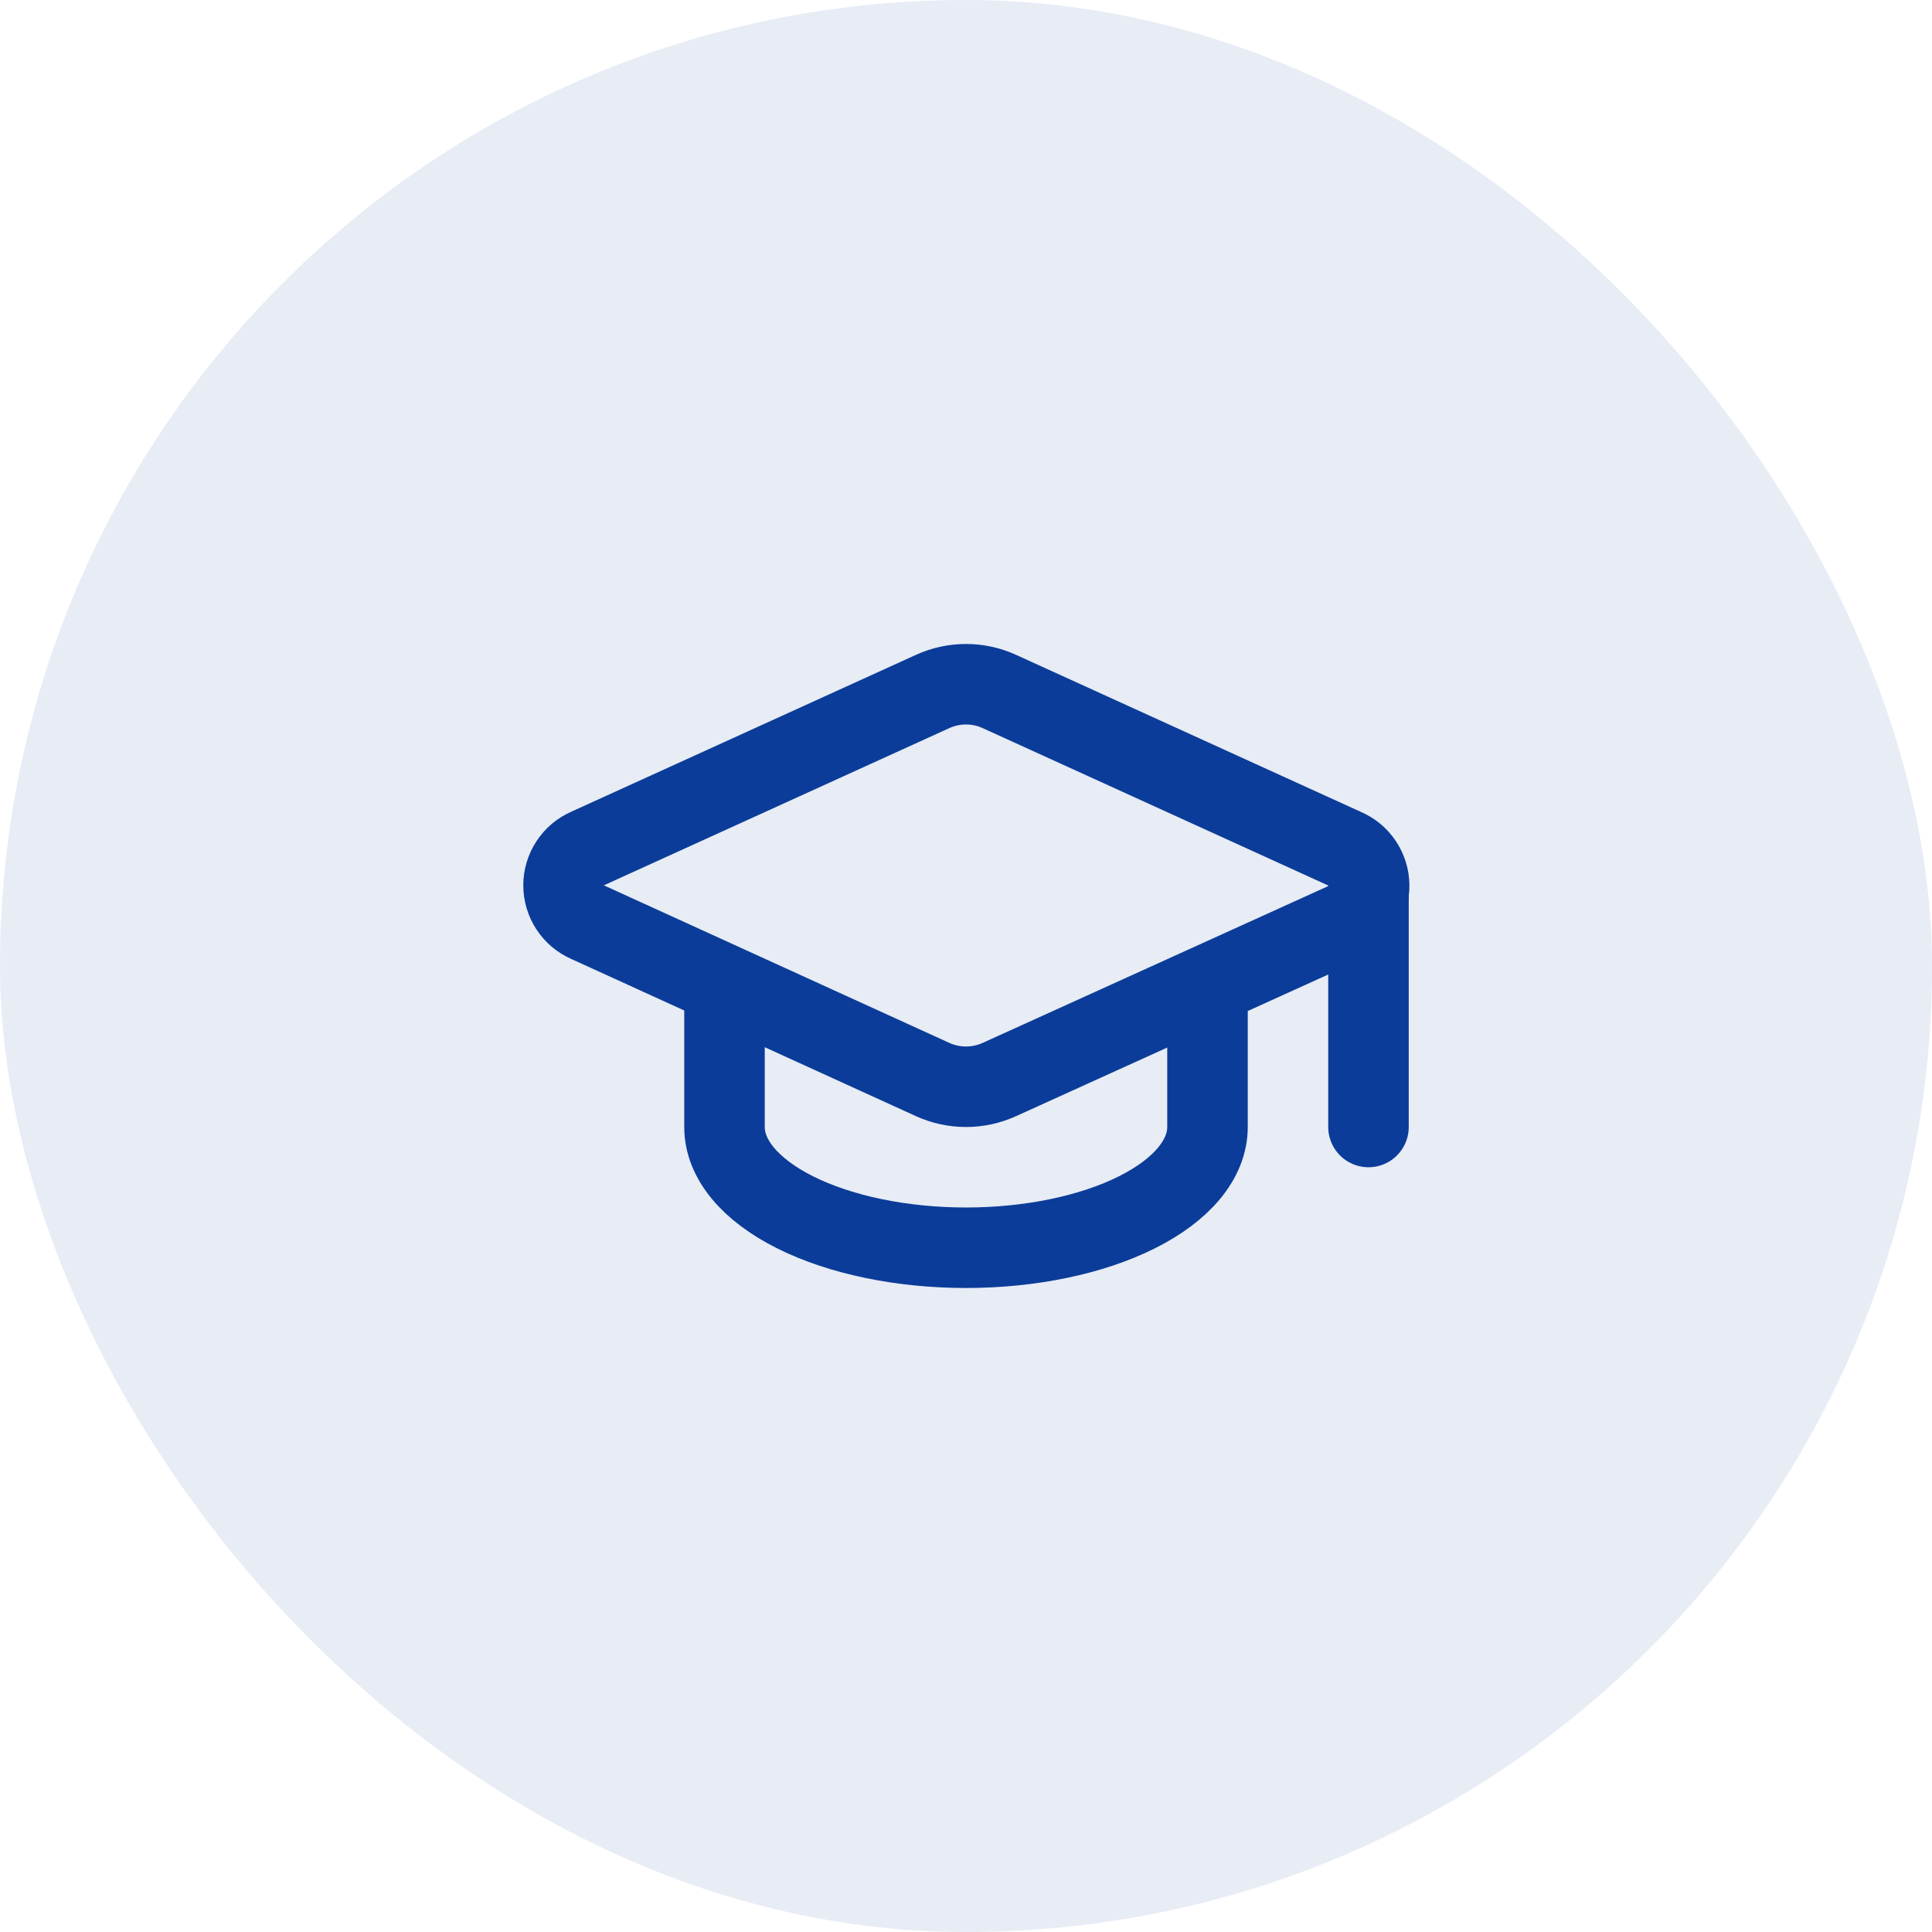
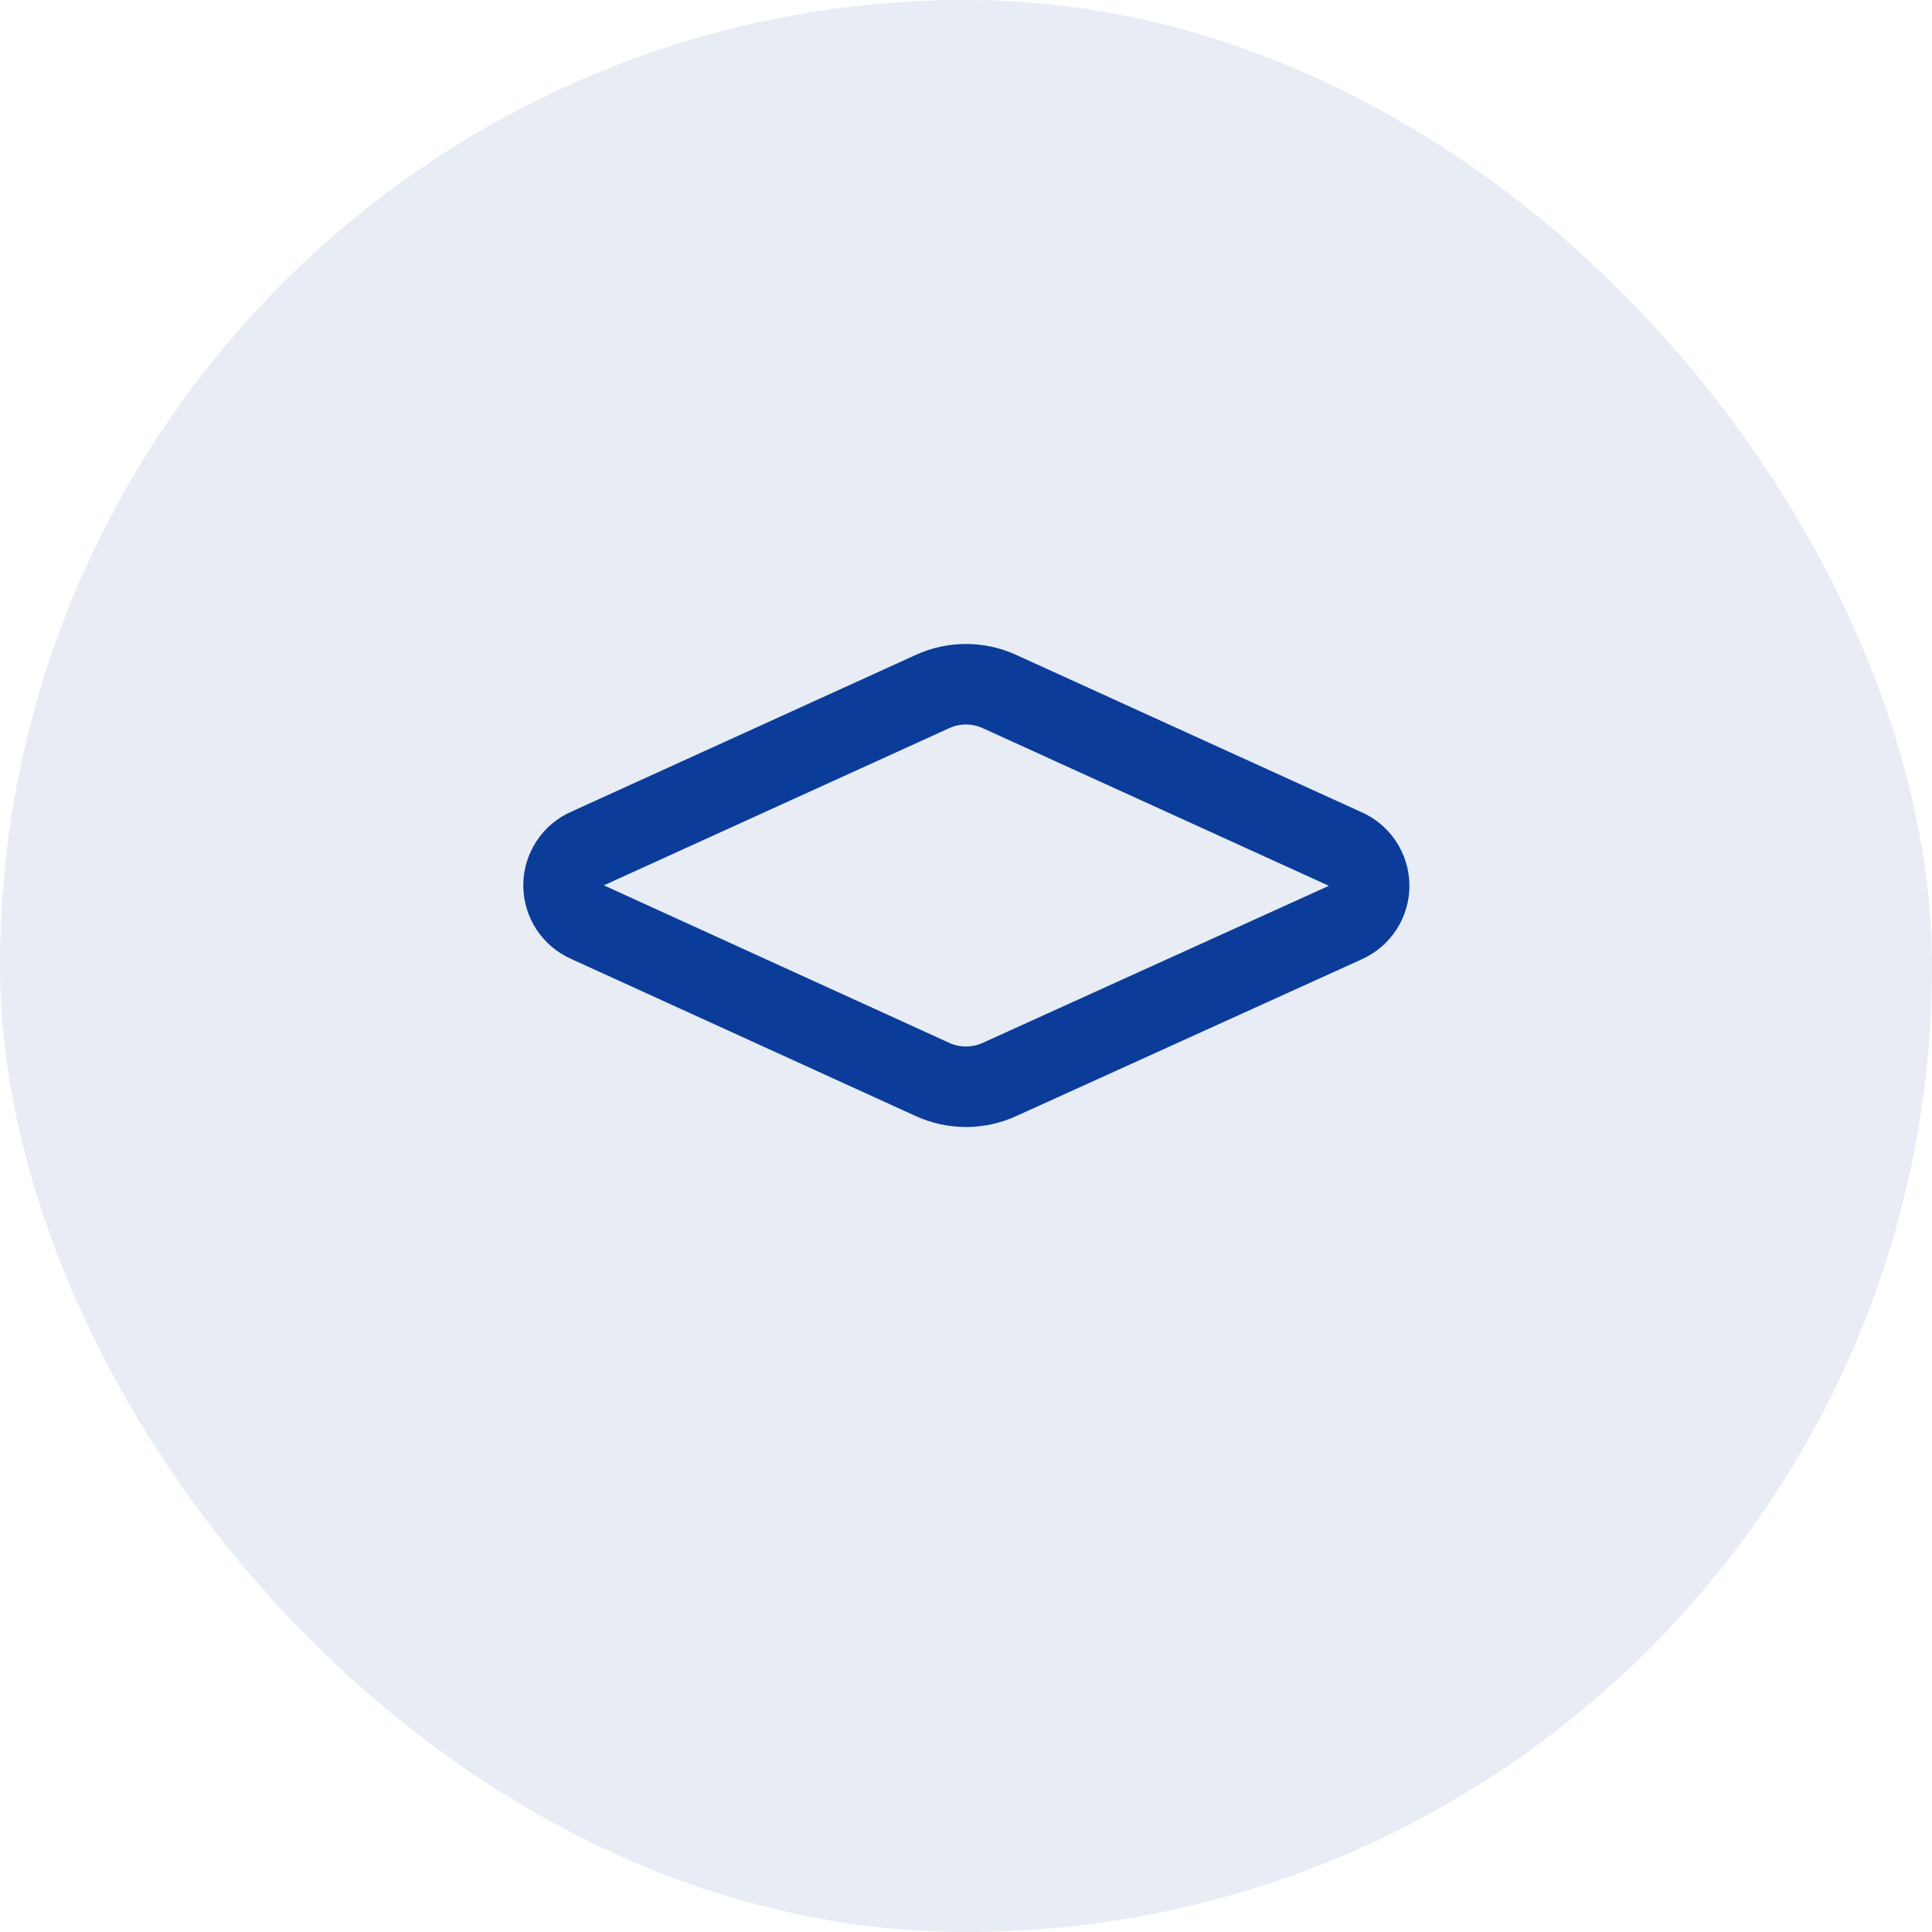
<svg xmlns="http://www.w3.org/2000/svg" width="64" height="64" viewBox="0 0 64 64" fill="none">
  <rect width="64" height="64" rx="32" fill="#0B3C99" fill-opacity="0.1" />
  <path d="M44.56 30.563C44.799 30.457 45.001 30.284 45.143 30.065C45.284 29.846 45.358 29.59 45.355 29.329C45.352 29.068 45.273 28.814 45.127 28.597C44.982 28.381 44.776 28.212 44.535 28.112L33.107 22.907C32.759 22.748 32.382 22.666 32 22.666C31.618 22.666 31.241 22.748 30.893 22.907L19.467 28.107C19.229 28.211 19.027 28.381 18.886 28.598C18.744 28.815 18.668 29.069 18.668 29.328C18.668 29.587 18.744 29.841 18.886 30.058C19.027 30.274 19.229 30.445 19.467 30.549L30.893 35.76C31.241 35.918 31.618 36 32 36C32.382 36 32.759 35.918 33.107 35.76L44.56 30.563Z" stroke="#0B3C99" stroke-width="2.667" stroke-linecap="round" stroke-linejoin="round" />
-   <path d="M45.333 29.333V37.333" stroke="#0B3C99" stroke-width="2.667" stroke-linecap="round" stroke-linejoin="round" />
-   <path d="M24 32.667V37.333C24 38.394 24.843 39.412 26.343 40.162C27.843 40.912 29.878 41.333 32 41.333C34.122 41.333 36.157 40.912 37.657 40.162C39.157 39.412 40 38.394 40 37.333V32.667" stroke="#0B3C99" stroke-width="2.667" stroke-linecap="round" stroke-linejoin="round" />
</svg>